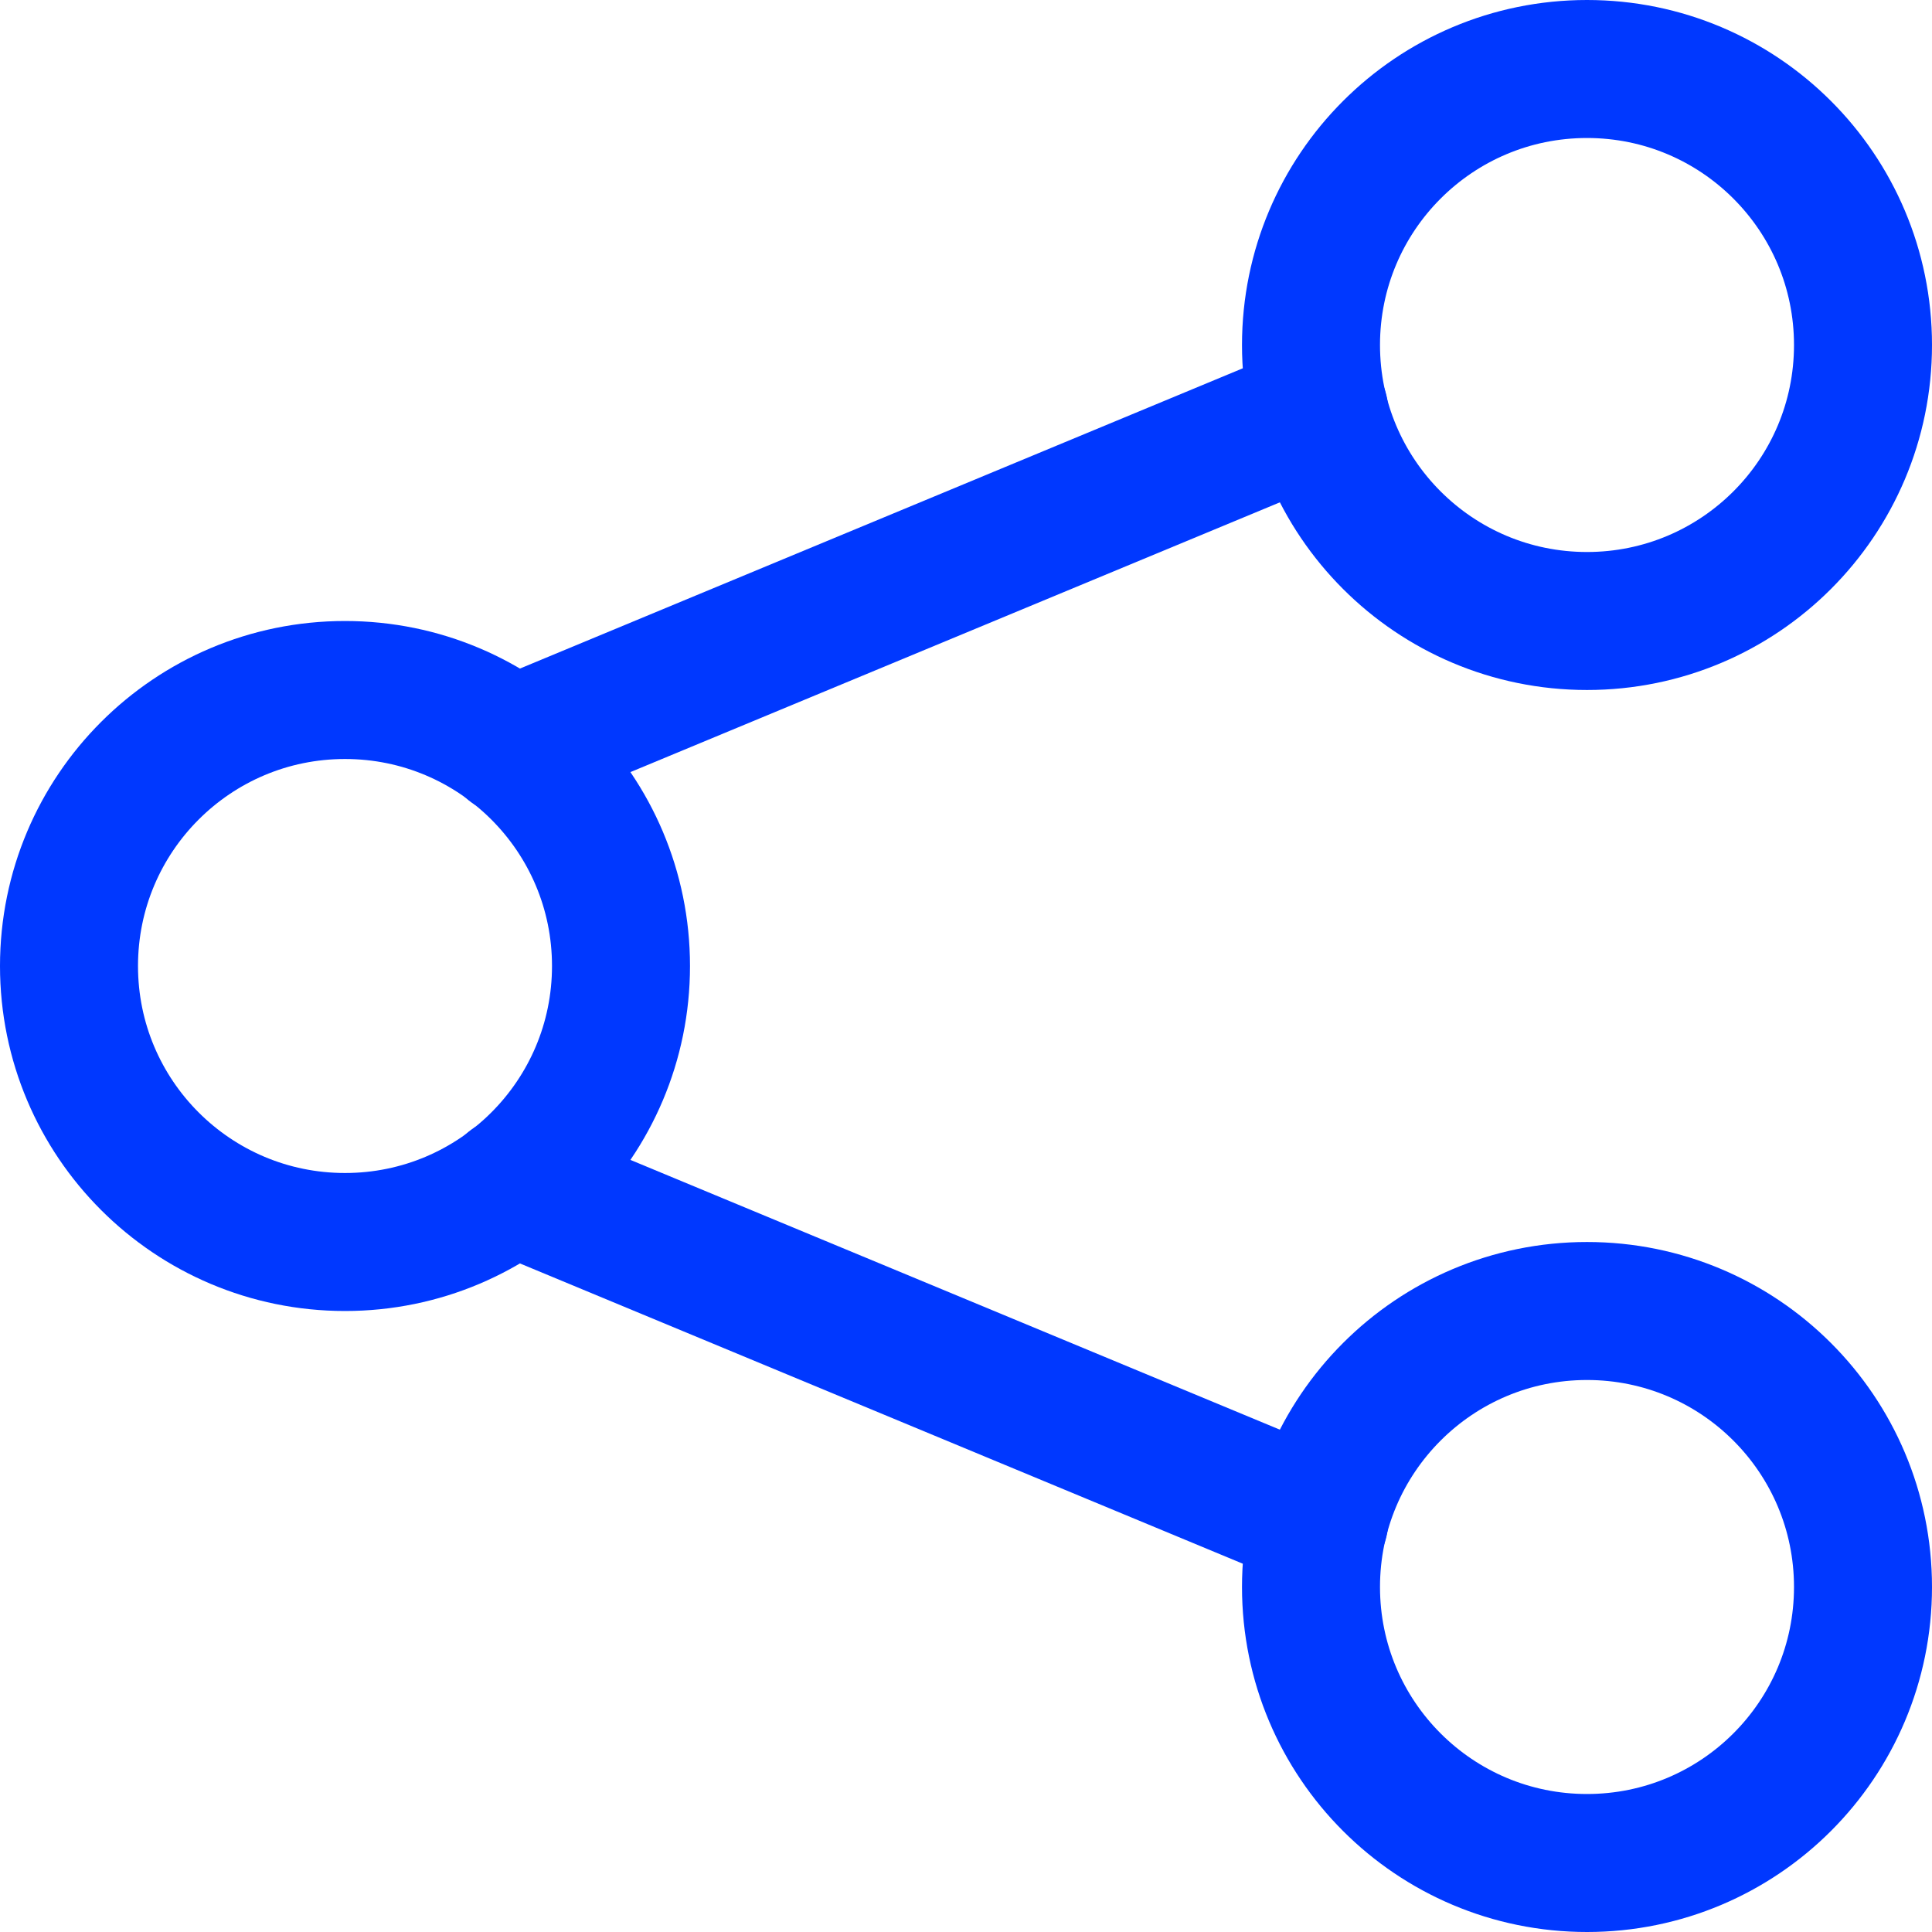
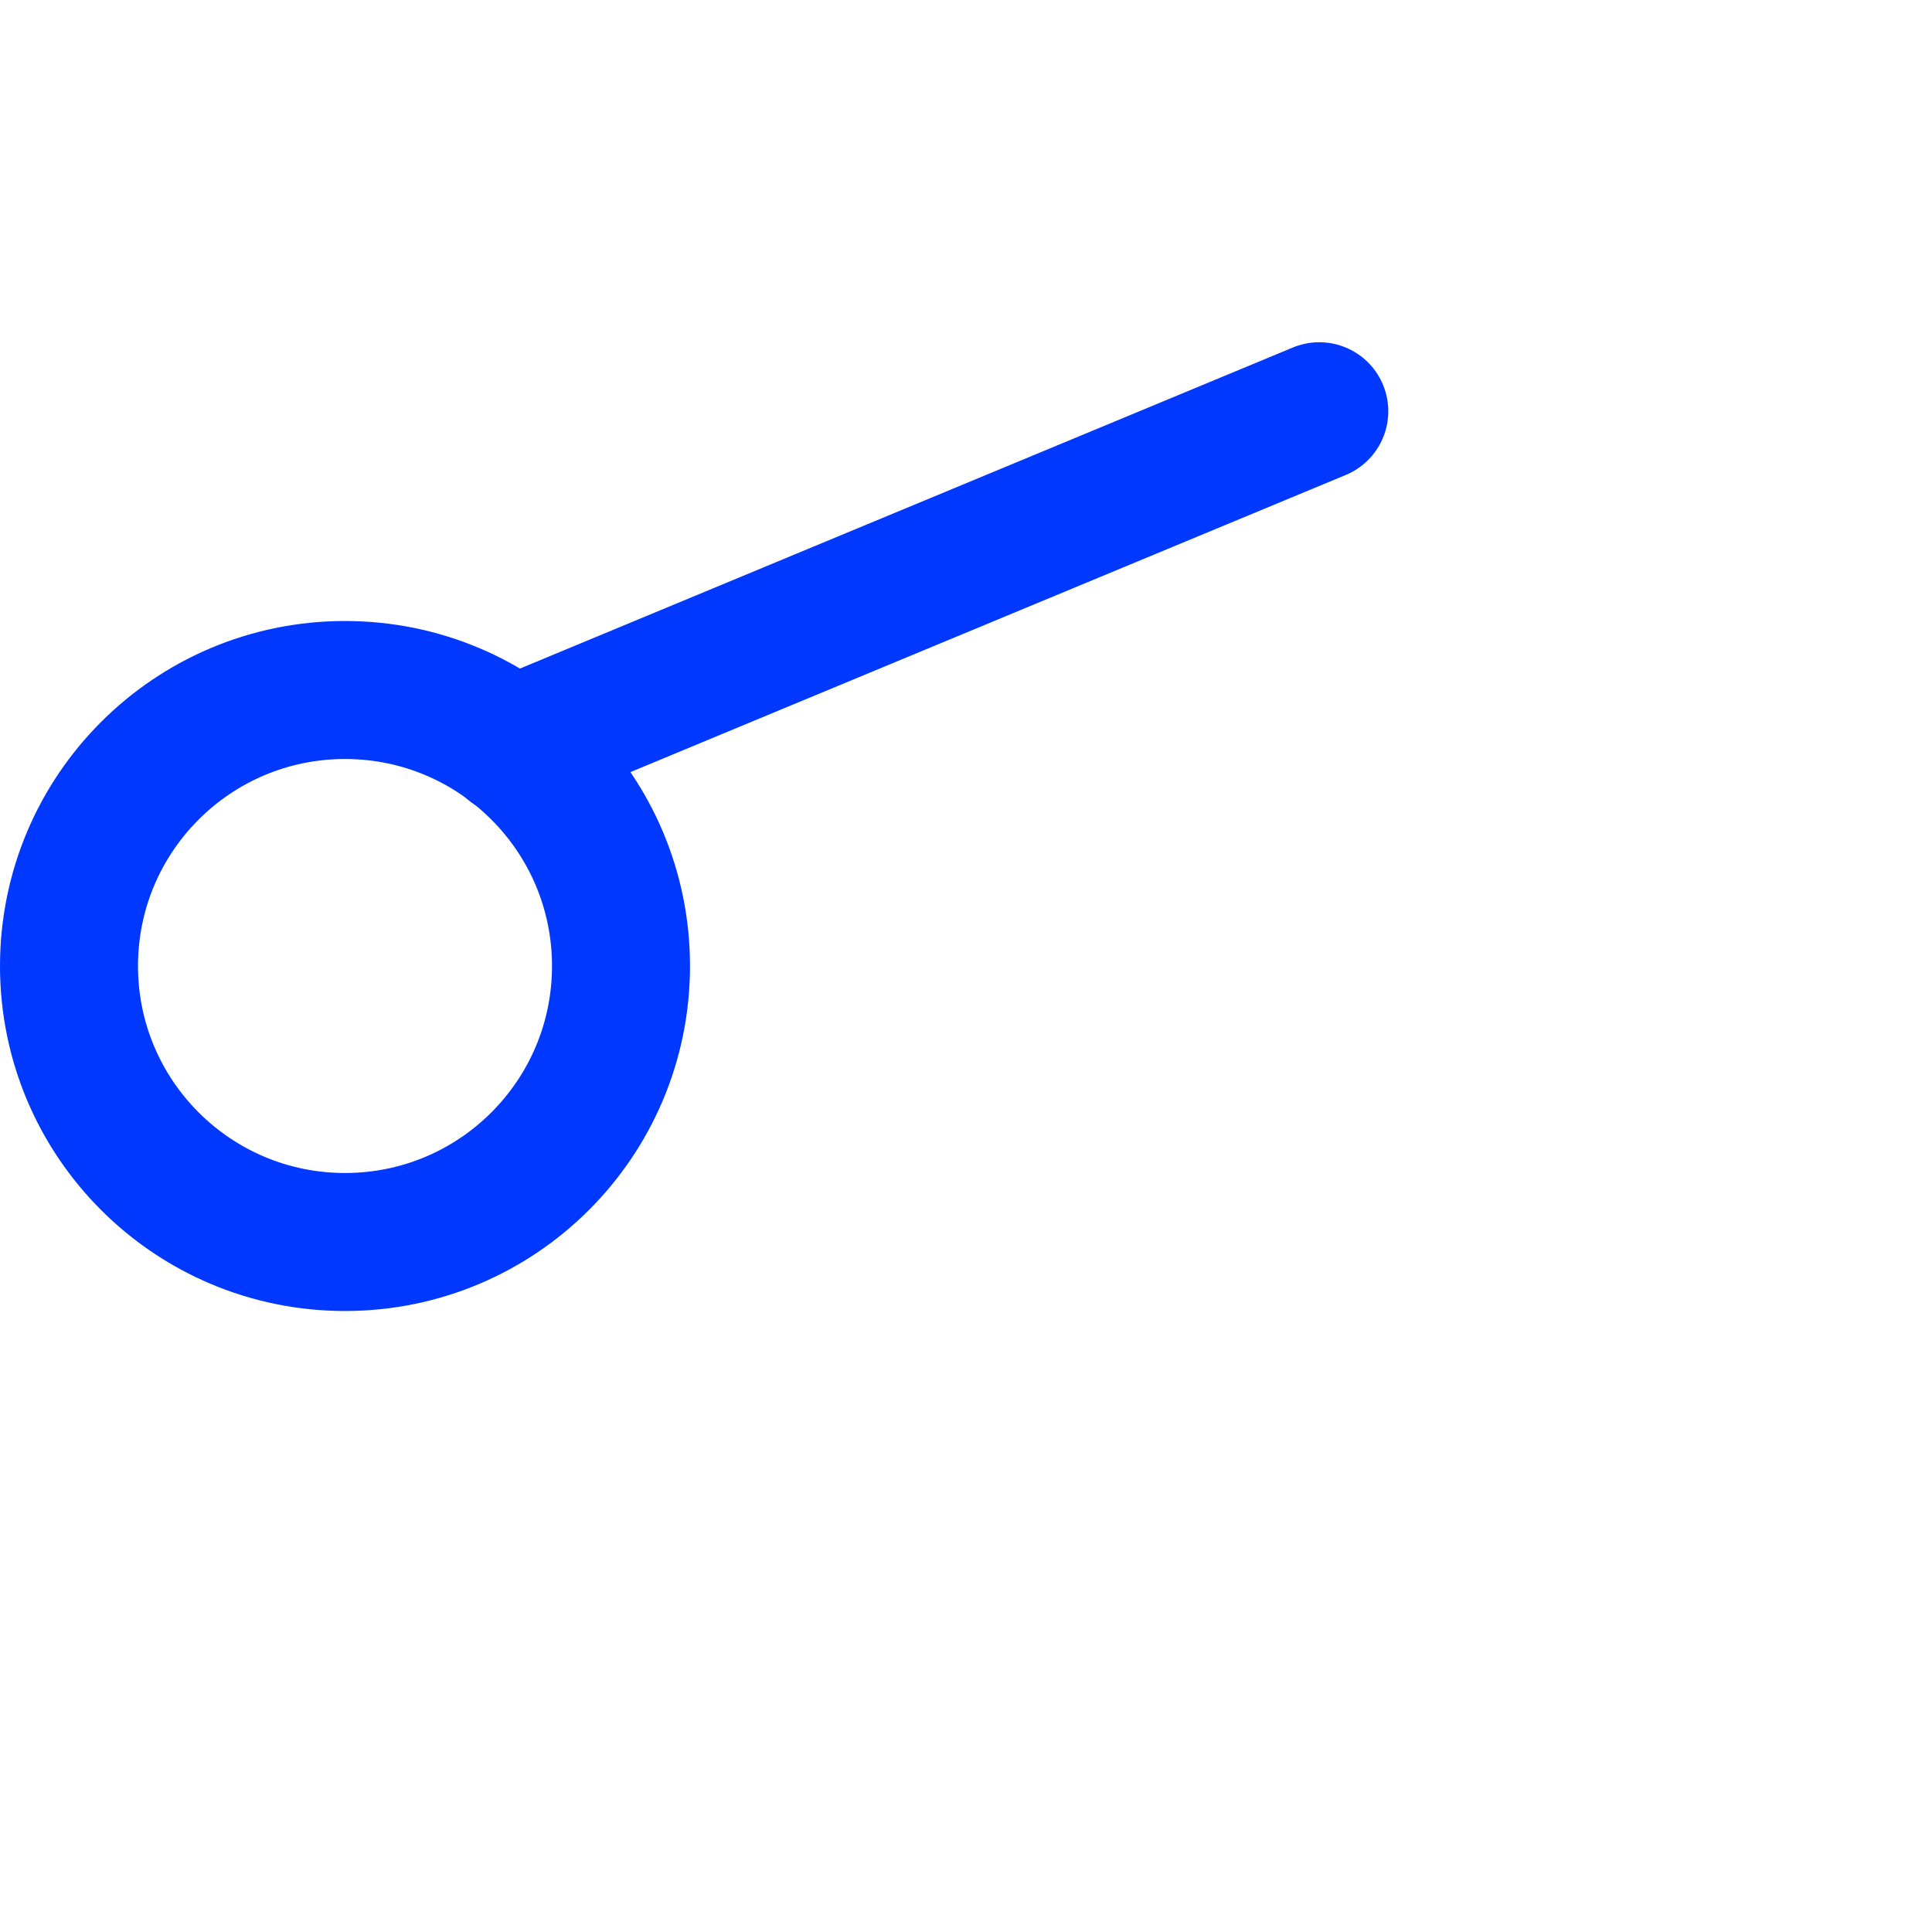
<svg xmlns="http://www.w3.org/2000/svg" width="14" height="14" viewBox="0 0 14 14" fill="none">
  <g clip-path="url(#clip0_468_12088)">
    <path d="M2.5 9C3.605 9 4.5 8.105 4.5 7C4.5 5.895 3.605 5 2.5 5C1.395 5 0.5 5.895 0.5 7C0.5 8.105 1.395 9 2.5 9Z" stroke="#0038FF" stroke-linecap="round" stroke-linejoin="round" />
-     <path d="M11.5 4.5C12.605 4.5 13.5 3.605 13.5 2.5C13.5 1.395 12.605 0.5 11.5 0.5C10.395 0.5 9.5 1.395 9.5 2.5C9.5 3.605 10.395 4.5 11.5 4.5Z" stroke="#0038FF" stroke-linecap="round" stroke-linejoin="round" />
-     <path d="M11.5 13.5C12.605 13.5 13.5 12.605 13.5 11.5C13.5 10.395 12.605 9.5 11.5 9.5C10.395 9.5 9.5 10.395 9.5 11.5C9.5 12.605 10.395 13.5 11.5 13.5Z" stroke="#0038FF" stroke-linecap="round" stroke-linejoin="round" />
    <path d="M3.71 5.41L9.56 2.98" stroke="#0038FF" stroke-linecap="round" stroke-linejoin="round" />
-     <path d="M3.71 8.59L9.56 11.02" stroke="#0038FF" stroke-linecap="round" stroke-linejoin="round" />
  </g>
  <defs>
    <clipPath id="clip0_468_12088">
      <rect width="14" height="14" fill="white" />
    </clipPath>
  </defs>
</svg>